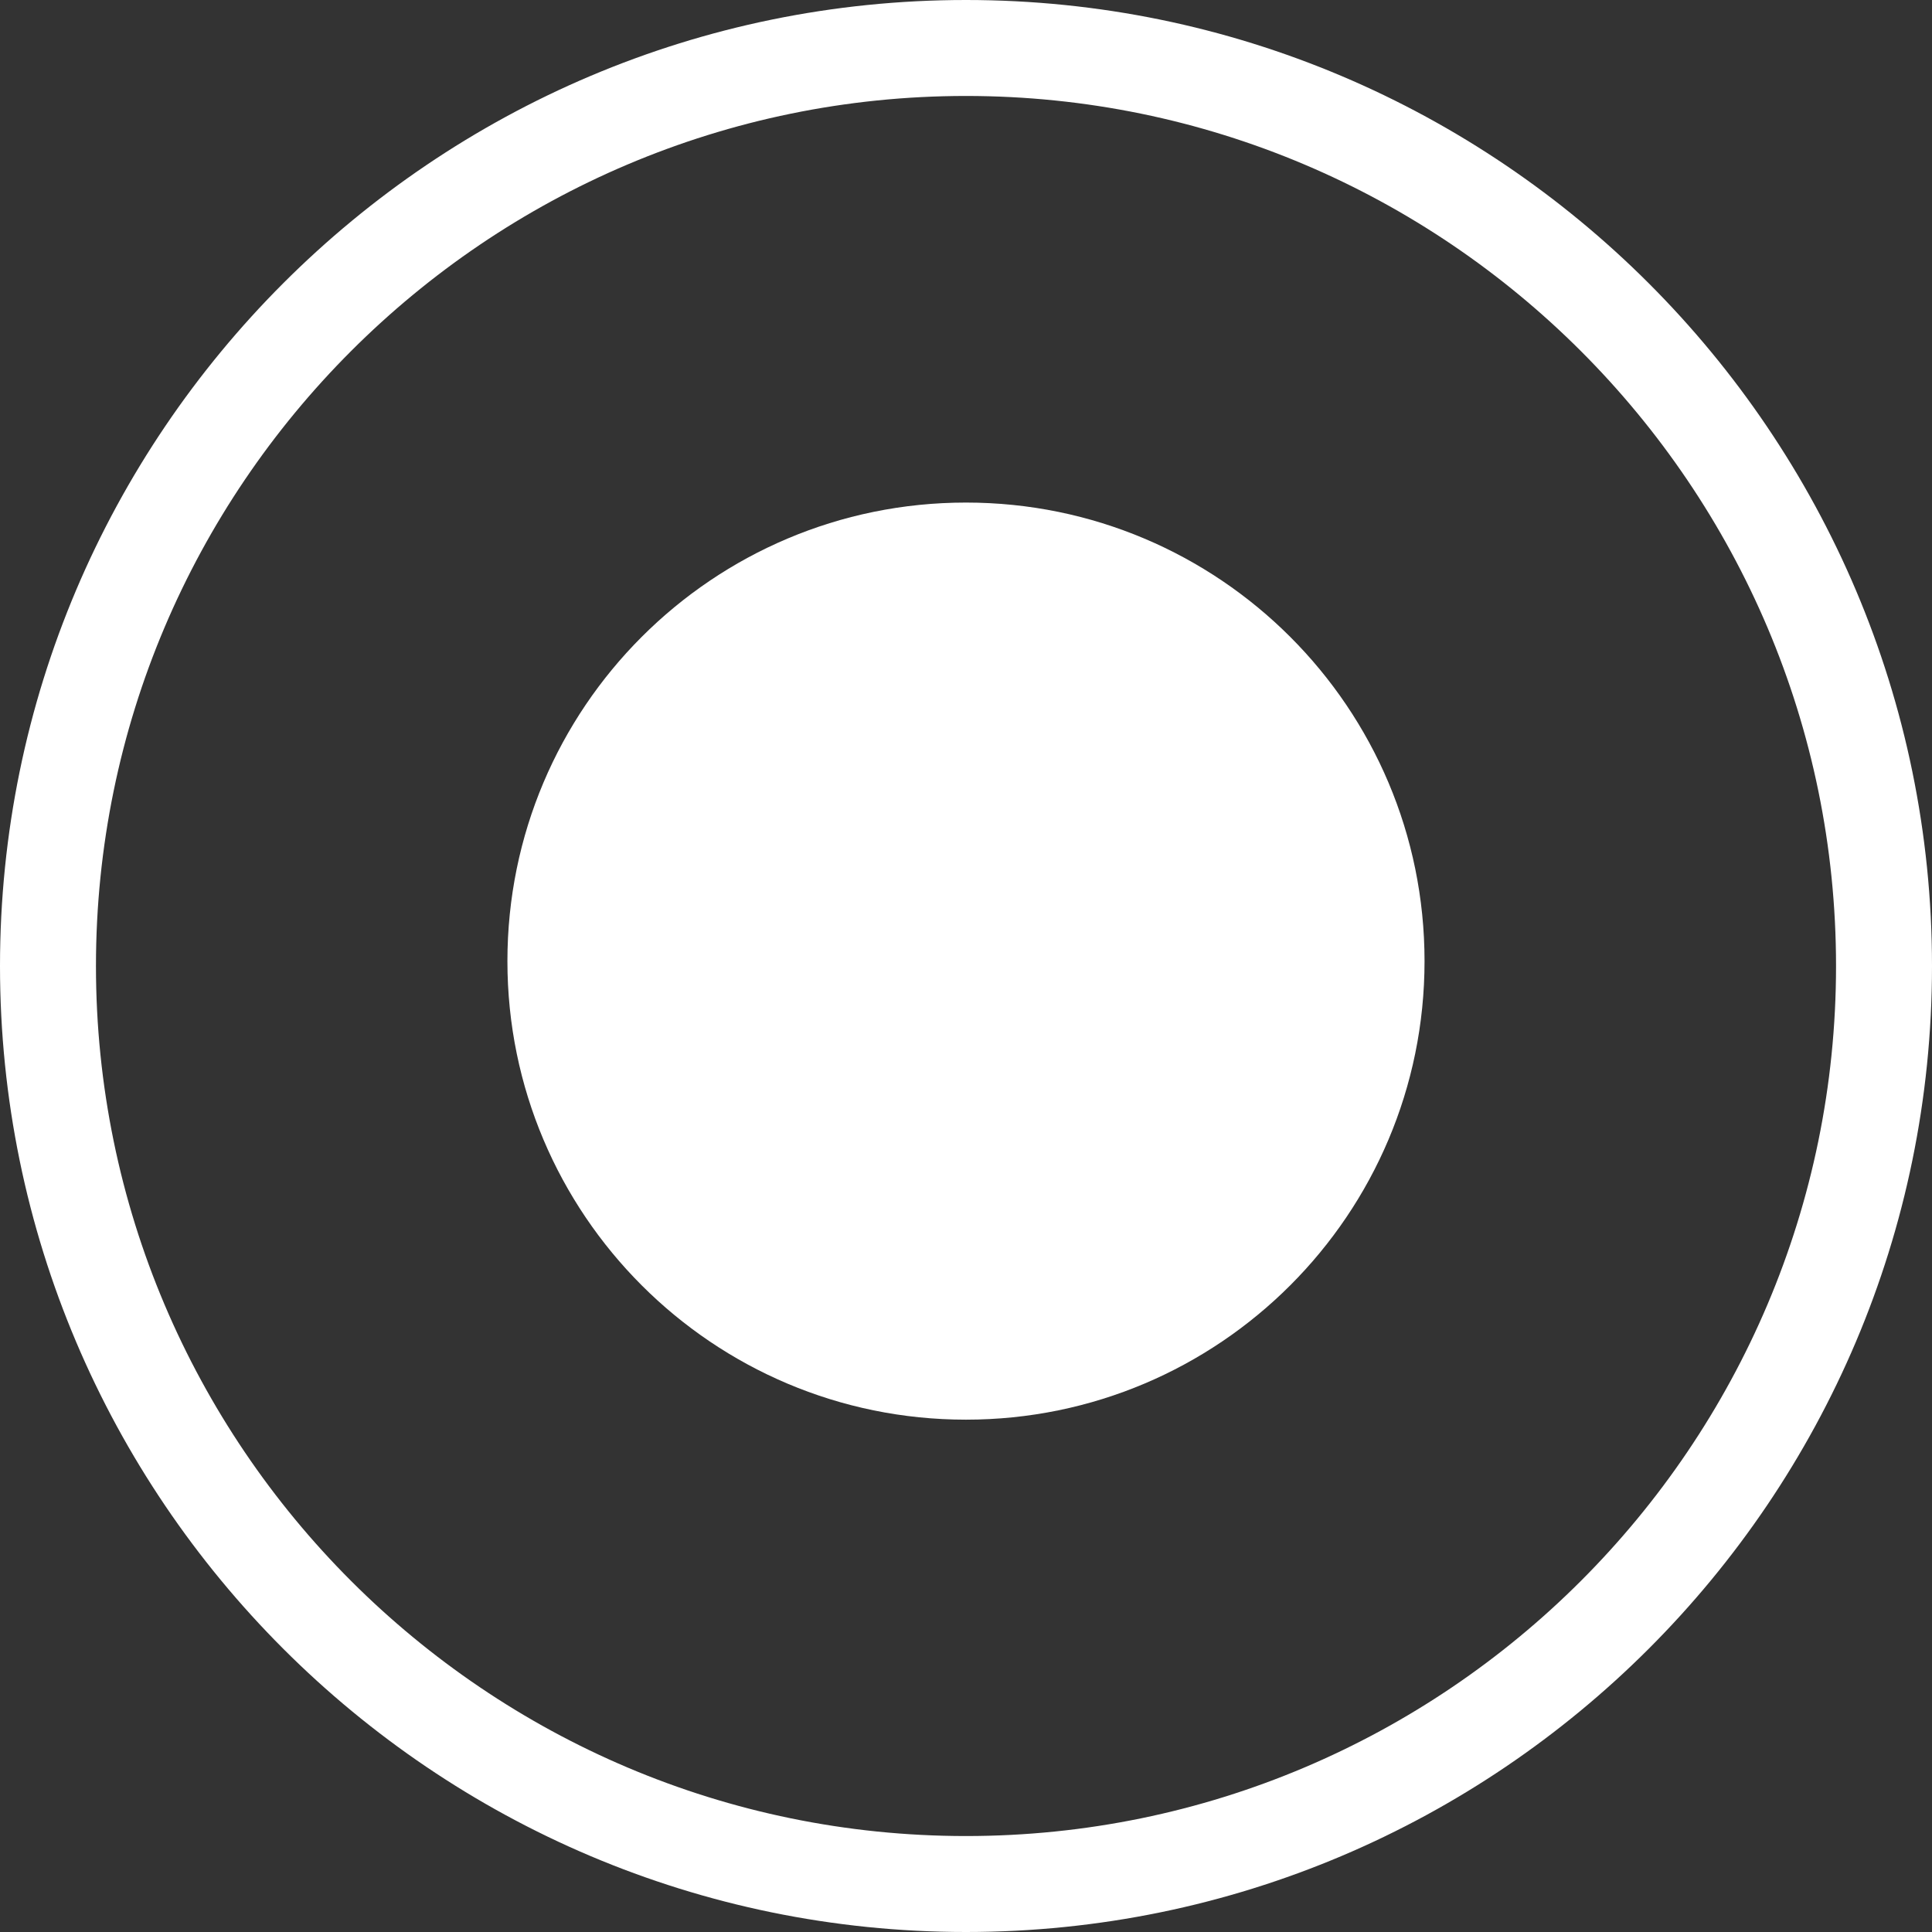
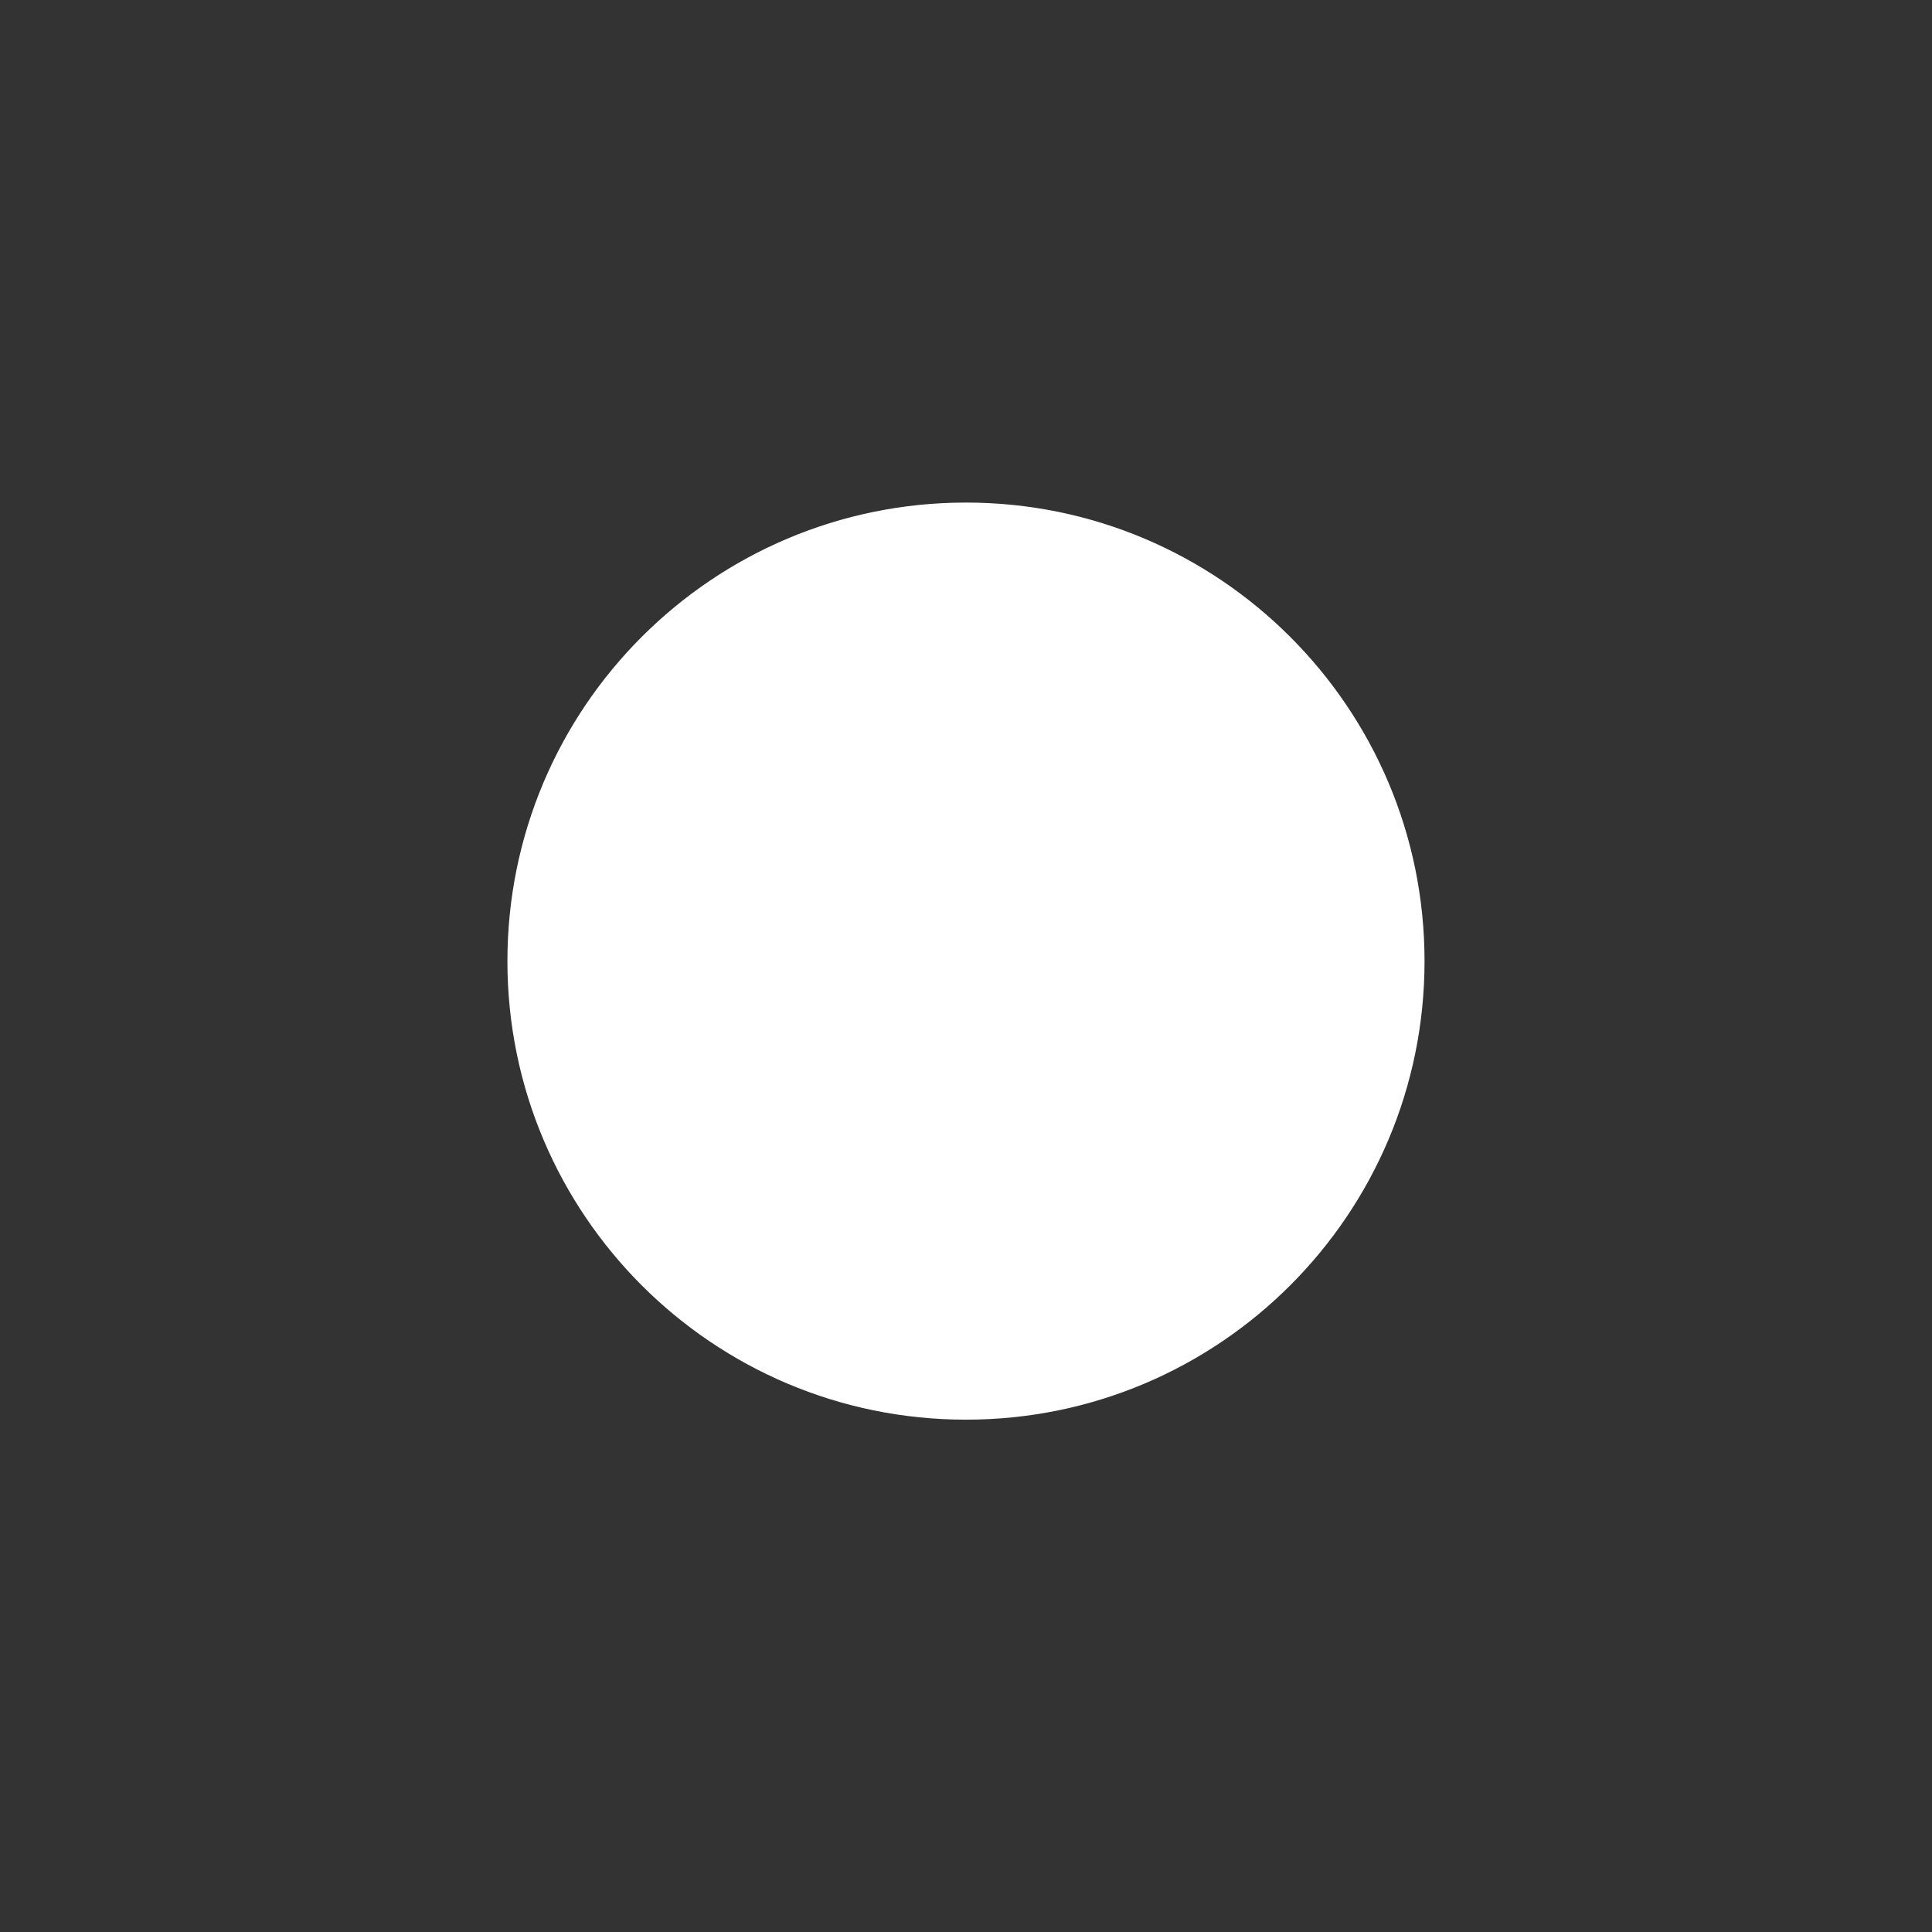
<svg xmlns="http://www.w3.org/2000/svg" version="1.1" width="512" height="512" x="0" y="0" viewBox="0 0 481.47 481.47" style="enable-background:new 0 0 512 512" xml:space="preserve" class="">
  <rect x="0" y="0" width="481.47" height="481.47" fill="#333333" stroke="none" />
  <g>
    <g>
      <g>
-         <path d="M240.723,0C107.984,0,0,107.99,0,240.735S107.984,481.47,240.723,481.47c132.758,0,240.747-107.99,240.747-240.735    S373.458,0,240.723,0z M240.723,457.556c-119.55,0-216.809-97.271-216.809-216.821c0-119.55,97.259-216.82,216.809-216.82    c119.562,0,216.832,97.27,216.832,216.82C457.555,360.285,360.286,457.556,240.723,457.556z" fill="#ffffff" data-original="#000000" style="" class="" />
        <path d="M240.723,125.243c63.115,0,114.284,51.163,114.284,114.278c0,63.103-51.169,114.272-114.284,114.272    c-63.108,0-114.272-51.169-114.272-114.272C126.451,176.406,177.615,125.243,240.723,125.243z" fill="#ffffff" data-original="#000000" style="" class="" />
      </g>
    </g>
    <g>
</g>
    <g>
</g>
    <g>
</g>
    <g>
</g>
    <g>
</g>
    <g>
</g>
    <g>
</g>
    <g>
</g>
    <g>
</g>
    <g>
</g>
    <g>
</g>
    <g>
</g>
    <g>
</g>
    <g>
</g>
    <g>
</g>
  </g>
</svg>